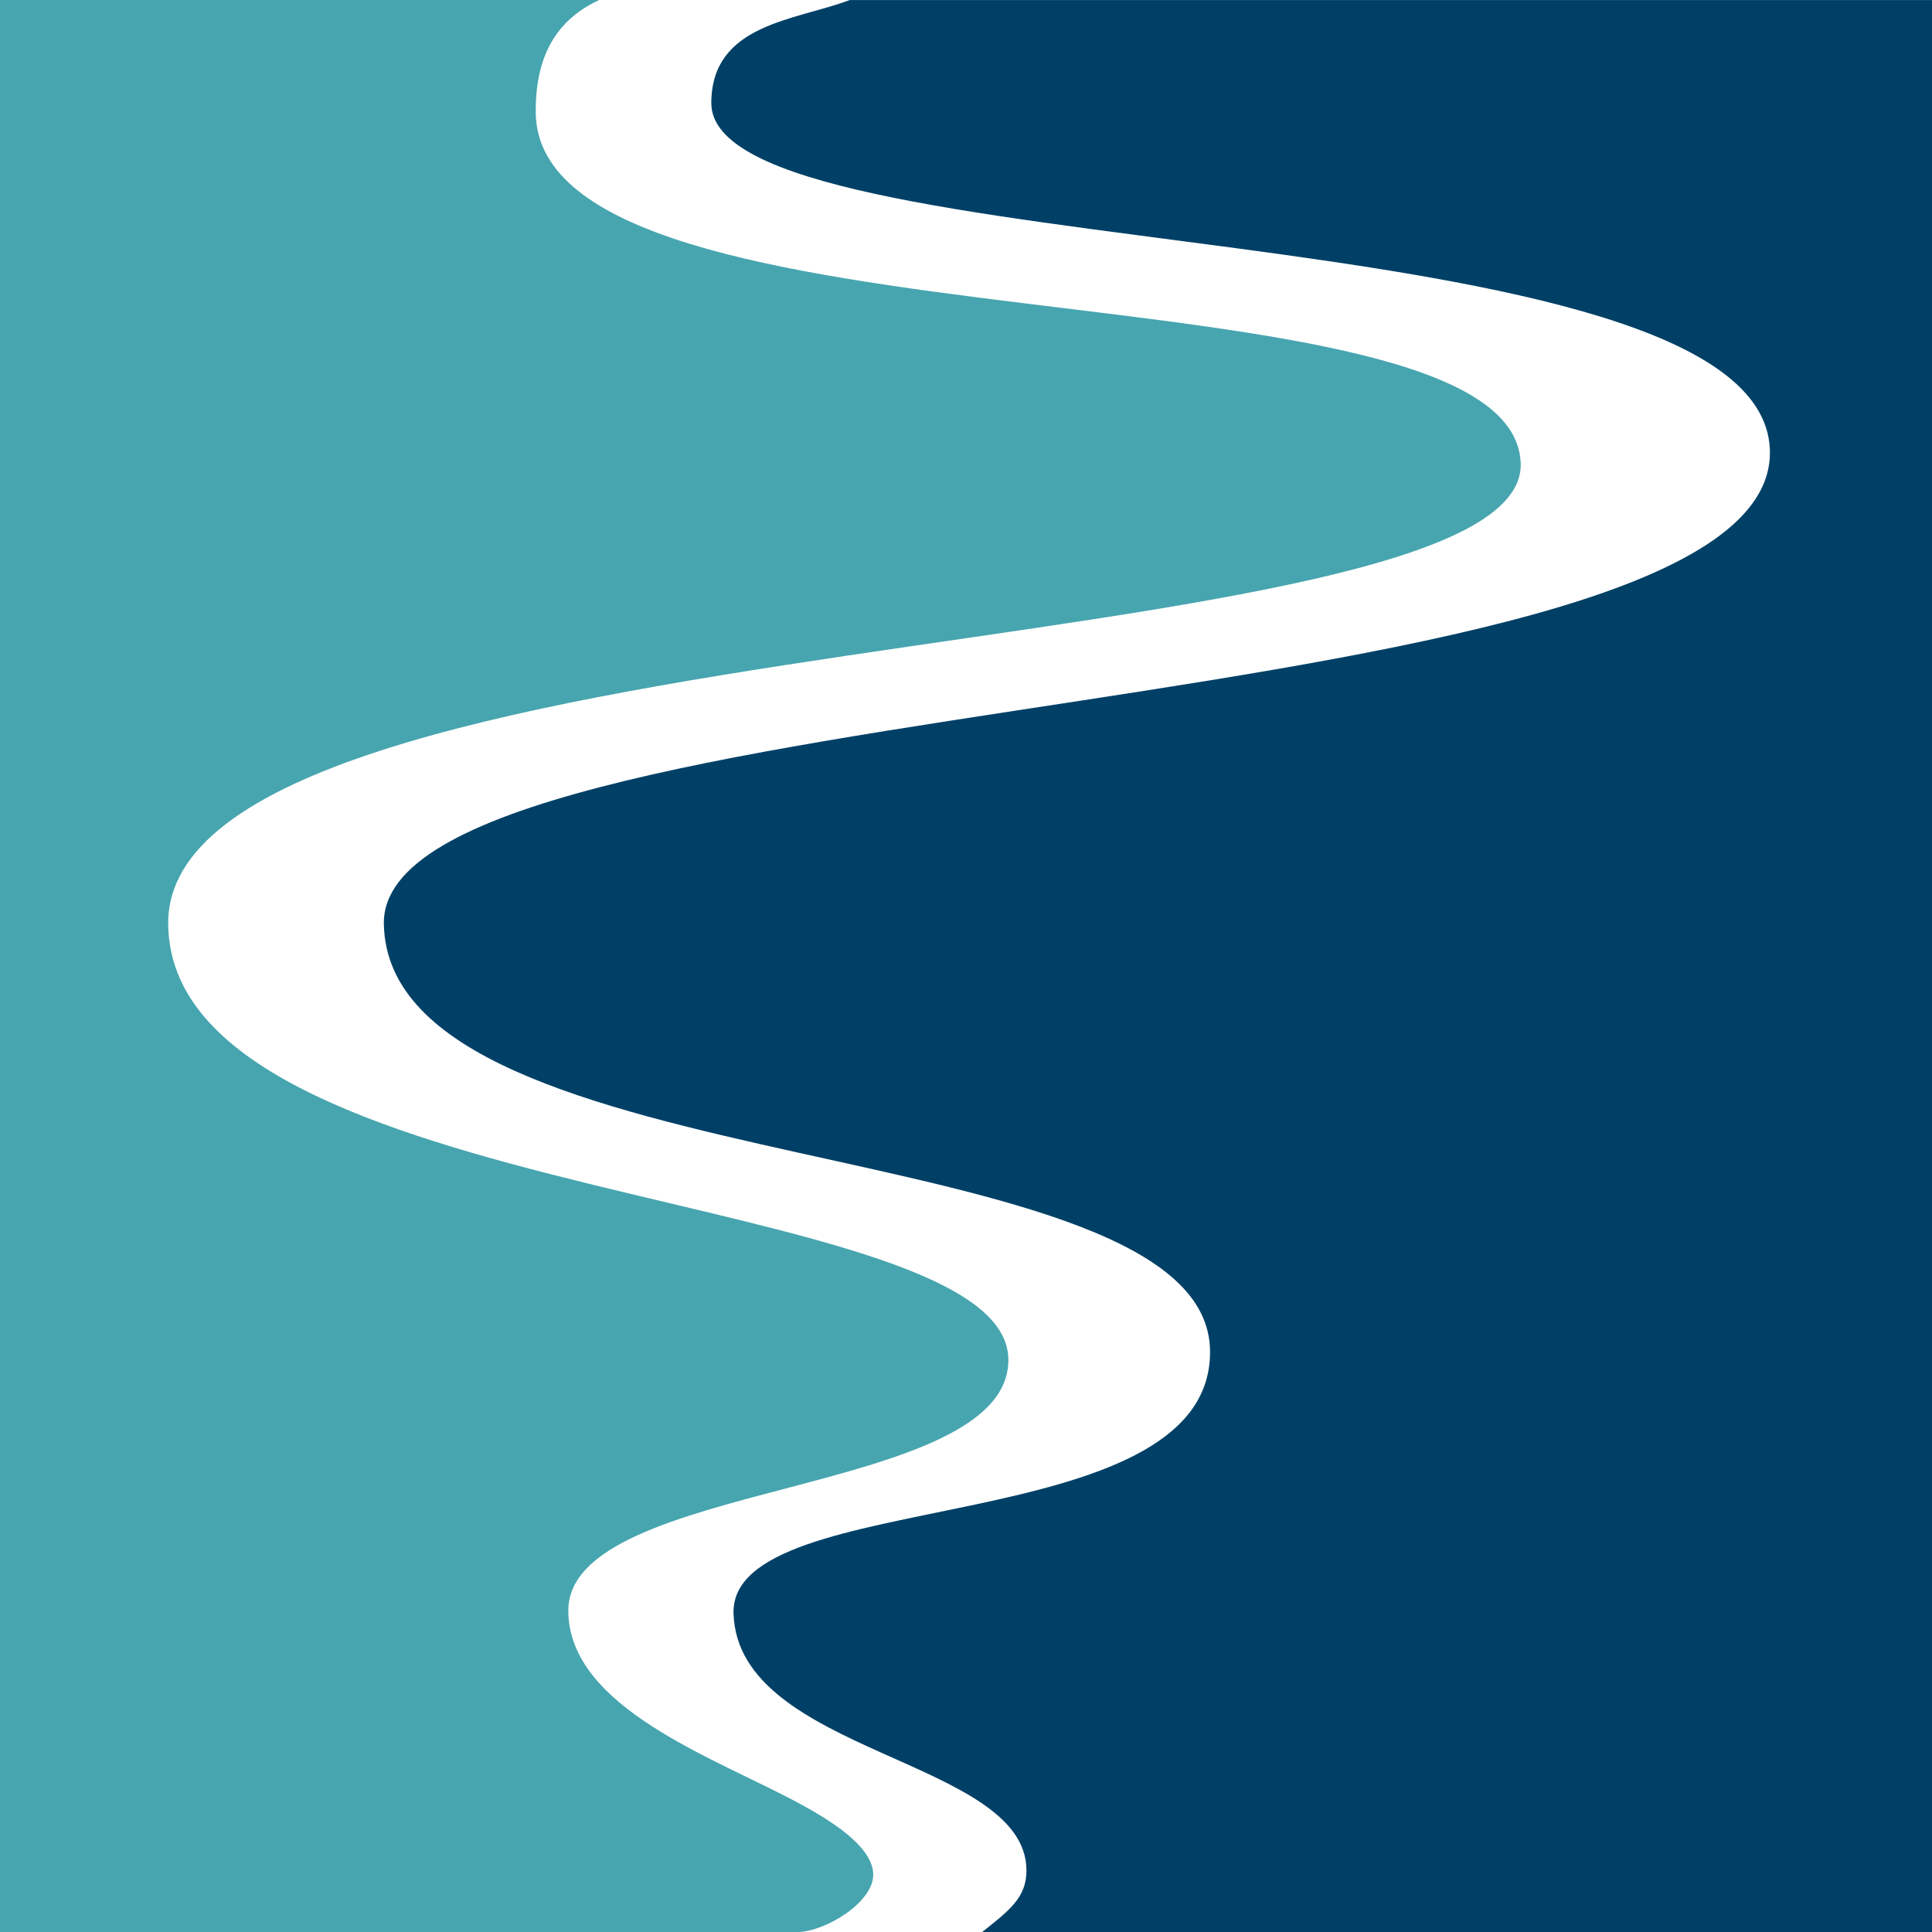
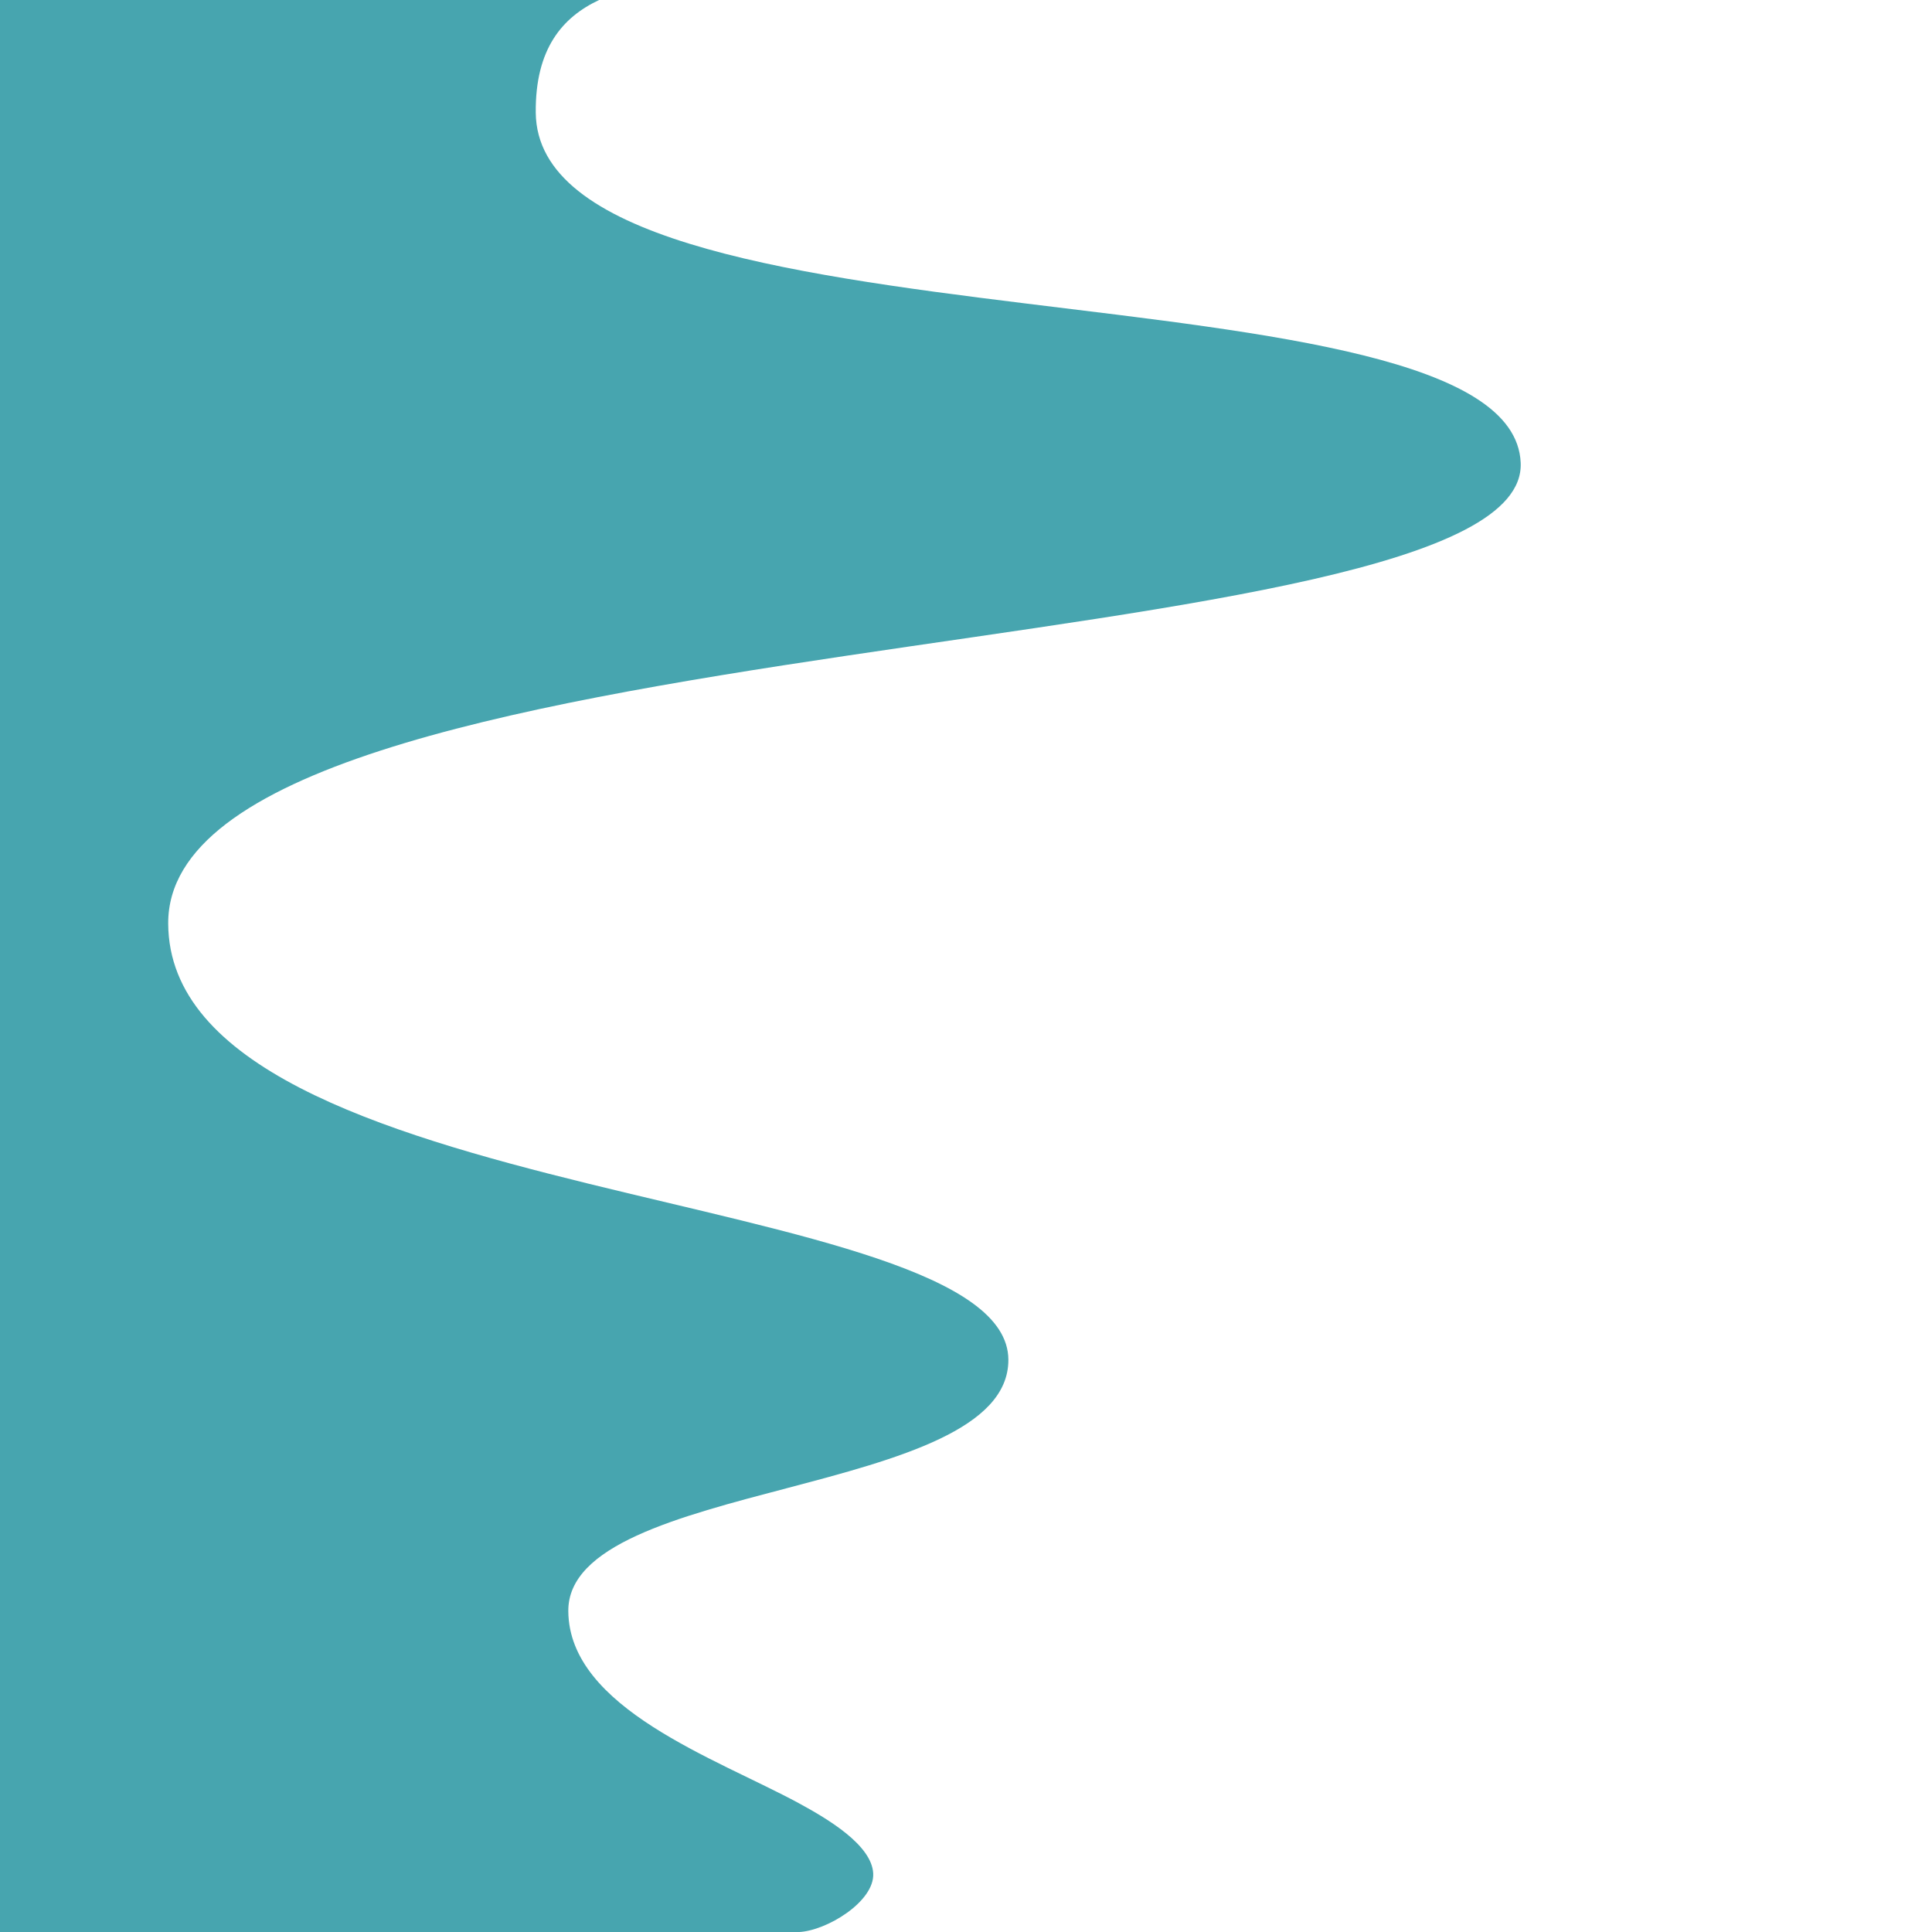
<svg xmlns="http://www.w3.org/2000/svg" xmlns:ns1="http://www.inkscape.org/namespaces/inkscape" xmlns:ns2="http://sodipodi.sourceforge.net/DTD/sodipodi-0.dtd" version="1.1" id="svg6033" viewBox="0 0 67.781 67.781" height="19.129mm" width="19.129mm" ns1:version="0.91 r13725" ns2:docname="geofisica.svg">
  <ns2:namedview pagecolor="#ffffff" bordercolor="#666666" borderopacity="1" objecttolerance="10" gridtolerance="10" guidetolerance="10" ns1:pageopacity="0" ns1:pageshadow="2" ns1:window-width="1420" ns1:window-height="912" id="namedview8" showgrid="false" ns1:zoom="3.4818016" ns1:cx="33.890501" ns1:cy="33.890501" ns1:window-x="75" ns1:window-y="34" ns1:window-maximized="0" ns1:current-layer="svg6033" />
  <defs id="defs6035" />
  <g transform="matrix(0,1,-1,0,394.824,-374.681)" id="layer1">
    <path id="path318" style="fill:#47a5af;fill-opacity:1;fill-rule:evenodd;stroke:none" d="m 442.462,366.805 0,28.019 -67.781,0 0,-21.019 c 0.604,1.29 1.714,2.244 3.951,2.223 8.79,-0.08 4.972,-34.243 12.284,-34.555 7.311,-0.312 5.344,47.495 16.165,47.45 10.033,-0.042 9.206,-29.456 15.305,-29.476 4.859,-0.016 4.184,15.475 8.821,15.439 3.405,-0.026 5.168,-5.191 6.732,-8.079 0.564,-1.041 1.472,-2.563 2.464,-2.618 0.991,-0.055 2.022,1.641 2.061,2.616" ns1:connector-curvature="0" />
-     <path id="path320" style="fill:#004066;fill-opacity:1;fill-rule:evenodd;stroke:none" d="m 374.681,327.043 67.781,0 0,33.323 c -0.757,-0.957 -1.215,-1.556 -2.161,-1.554 -3.927,0.01 -4.069,10.112 -9.005,10.277 -4.576,0.152 -2.478,-16.752 -9.201,-16.718 -7.893,0.04 -5.704,28.812 -14.996,28.986 -8.493,0.16 -6.834,-49.048 -16.663,-48.625 -8.492,0.368 -6.249,37.159 -12.143,37.137 -2.789,-0.01 -2.89,-2.957 -3.61,-4.853 l 0,-37.974 z" ns1:connector-curvature="0" />
  </g>
</svg>